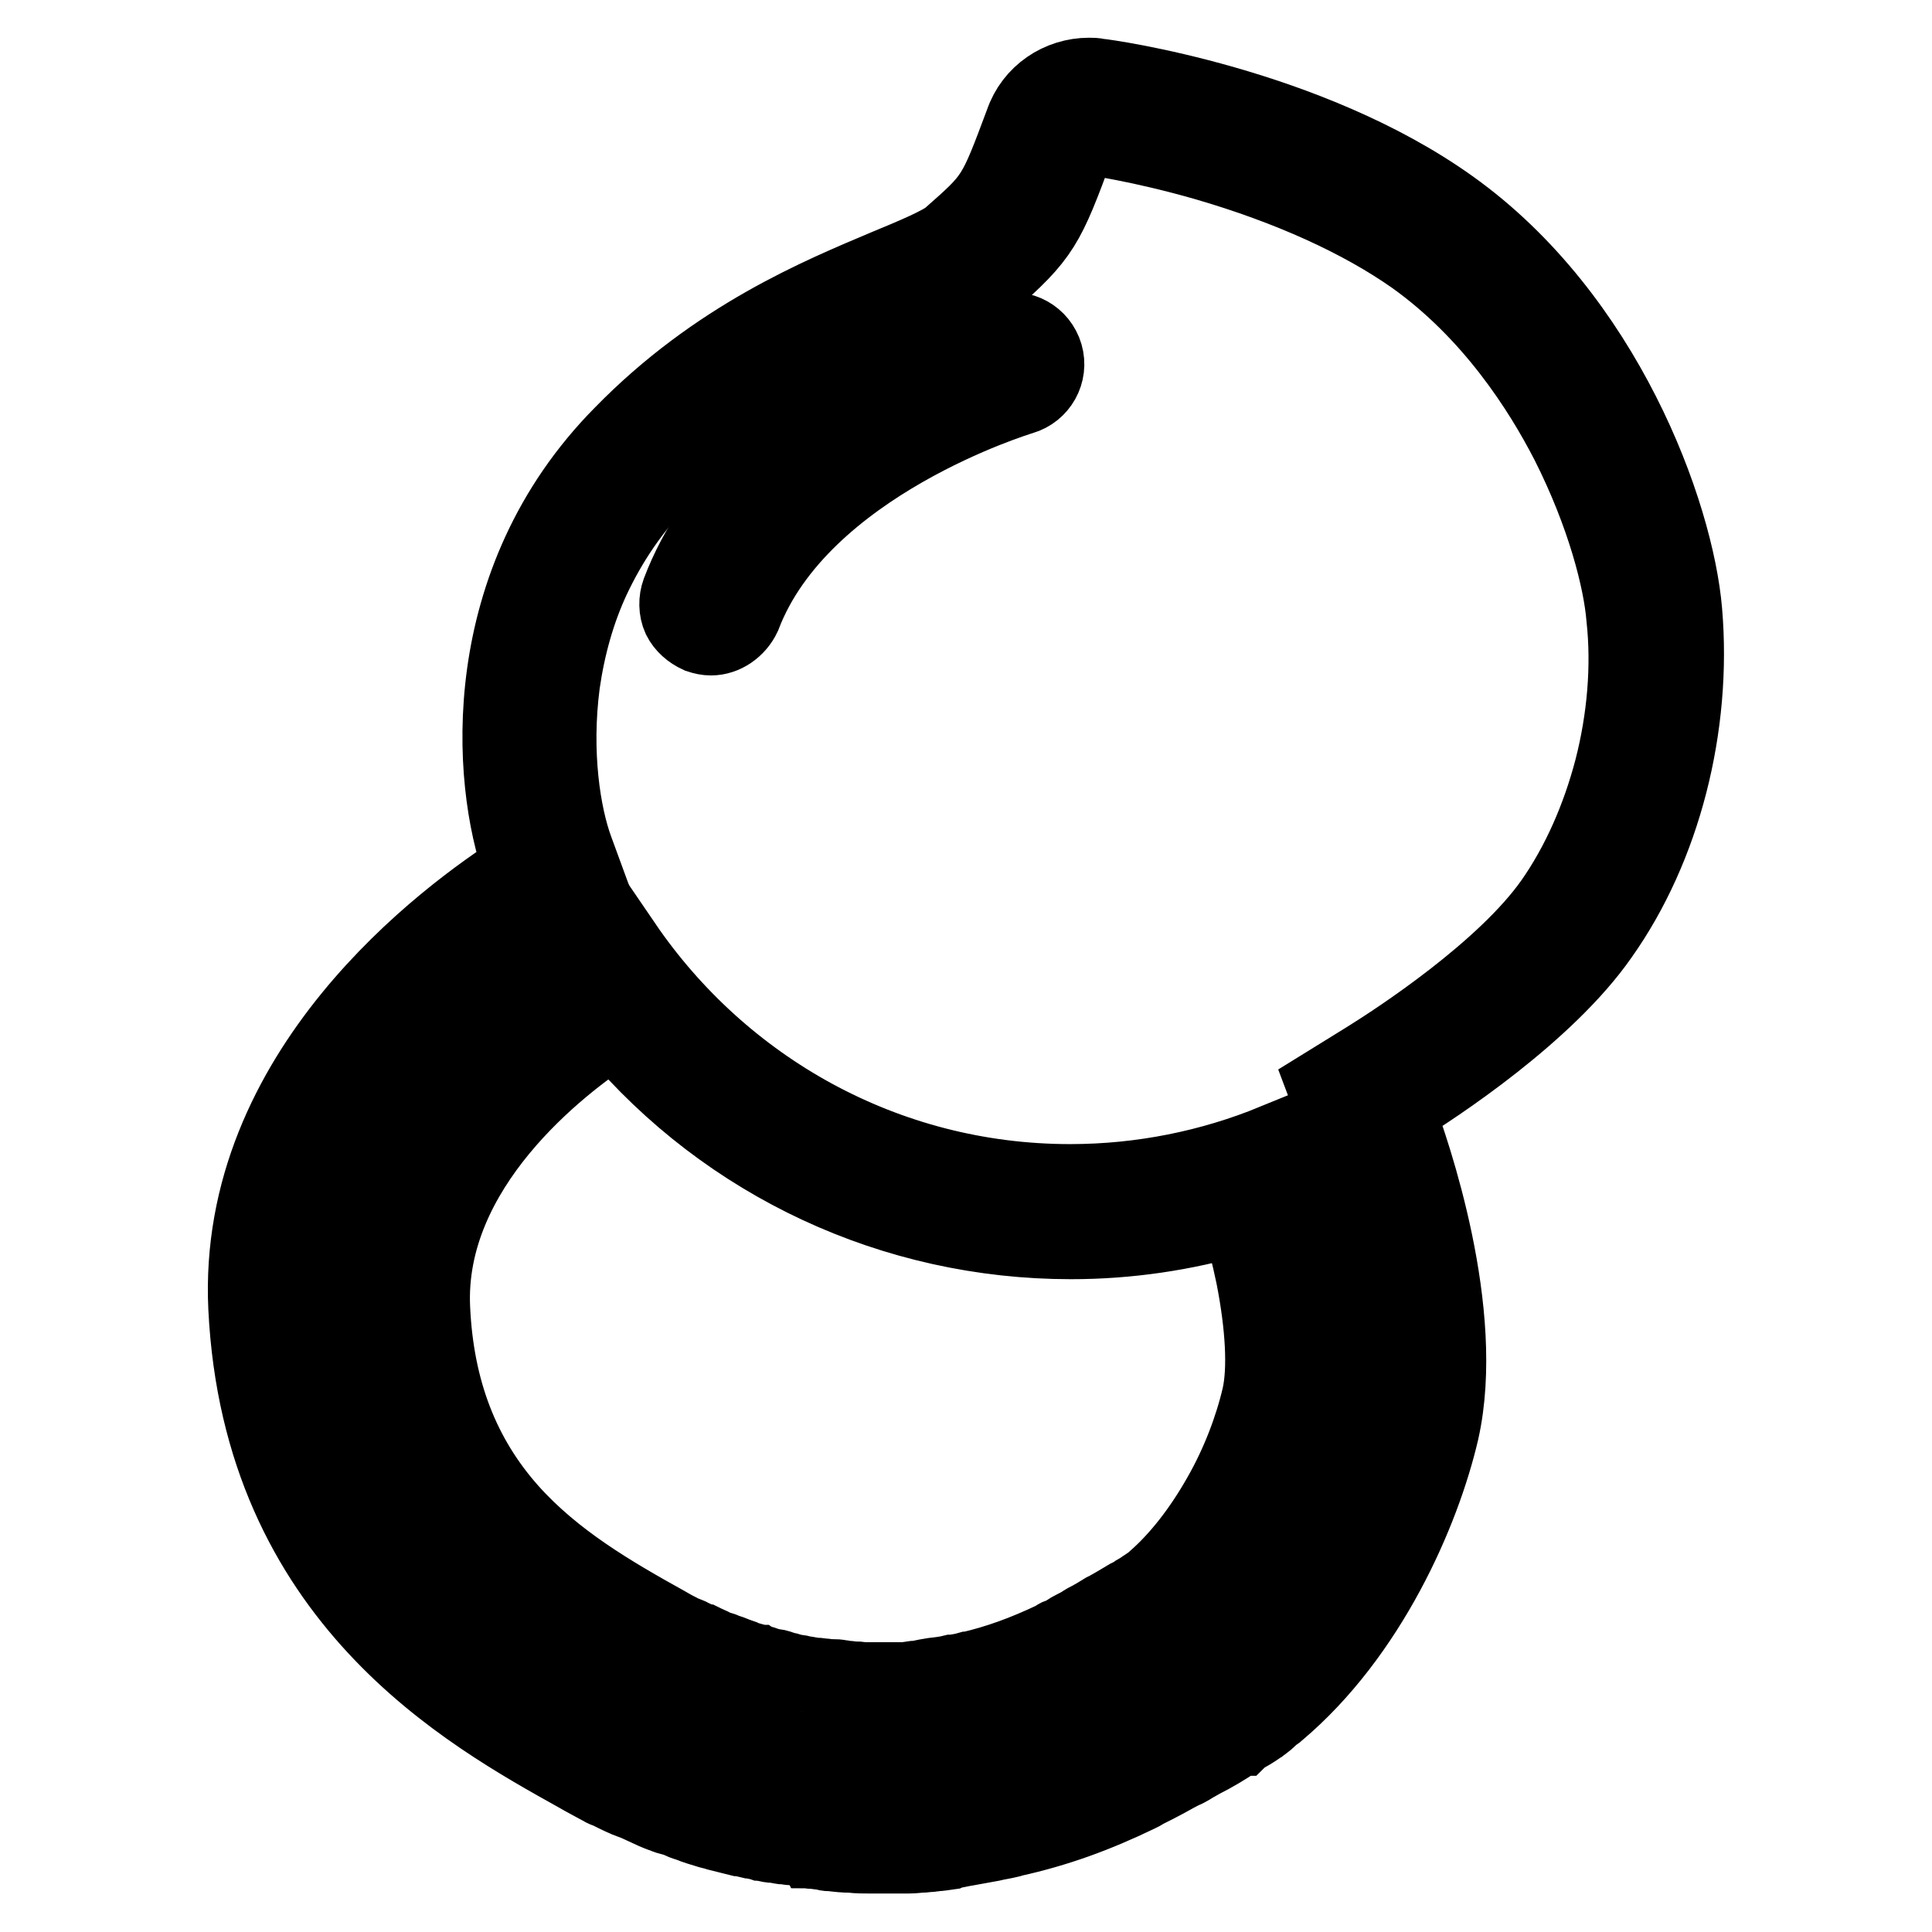
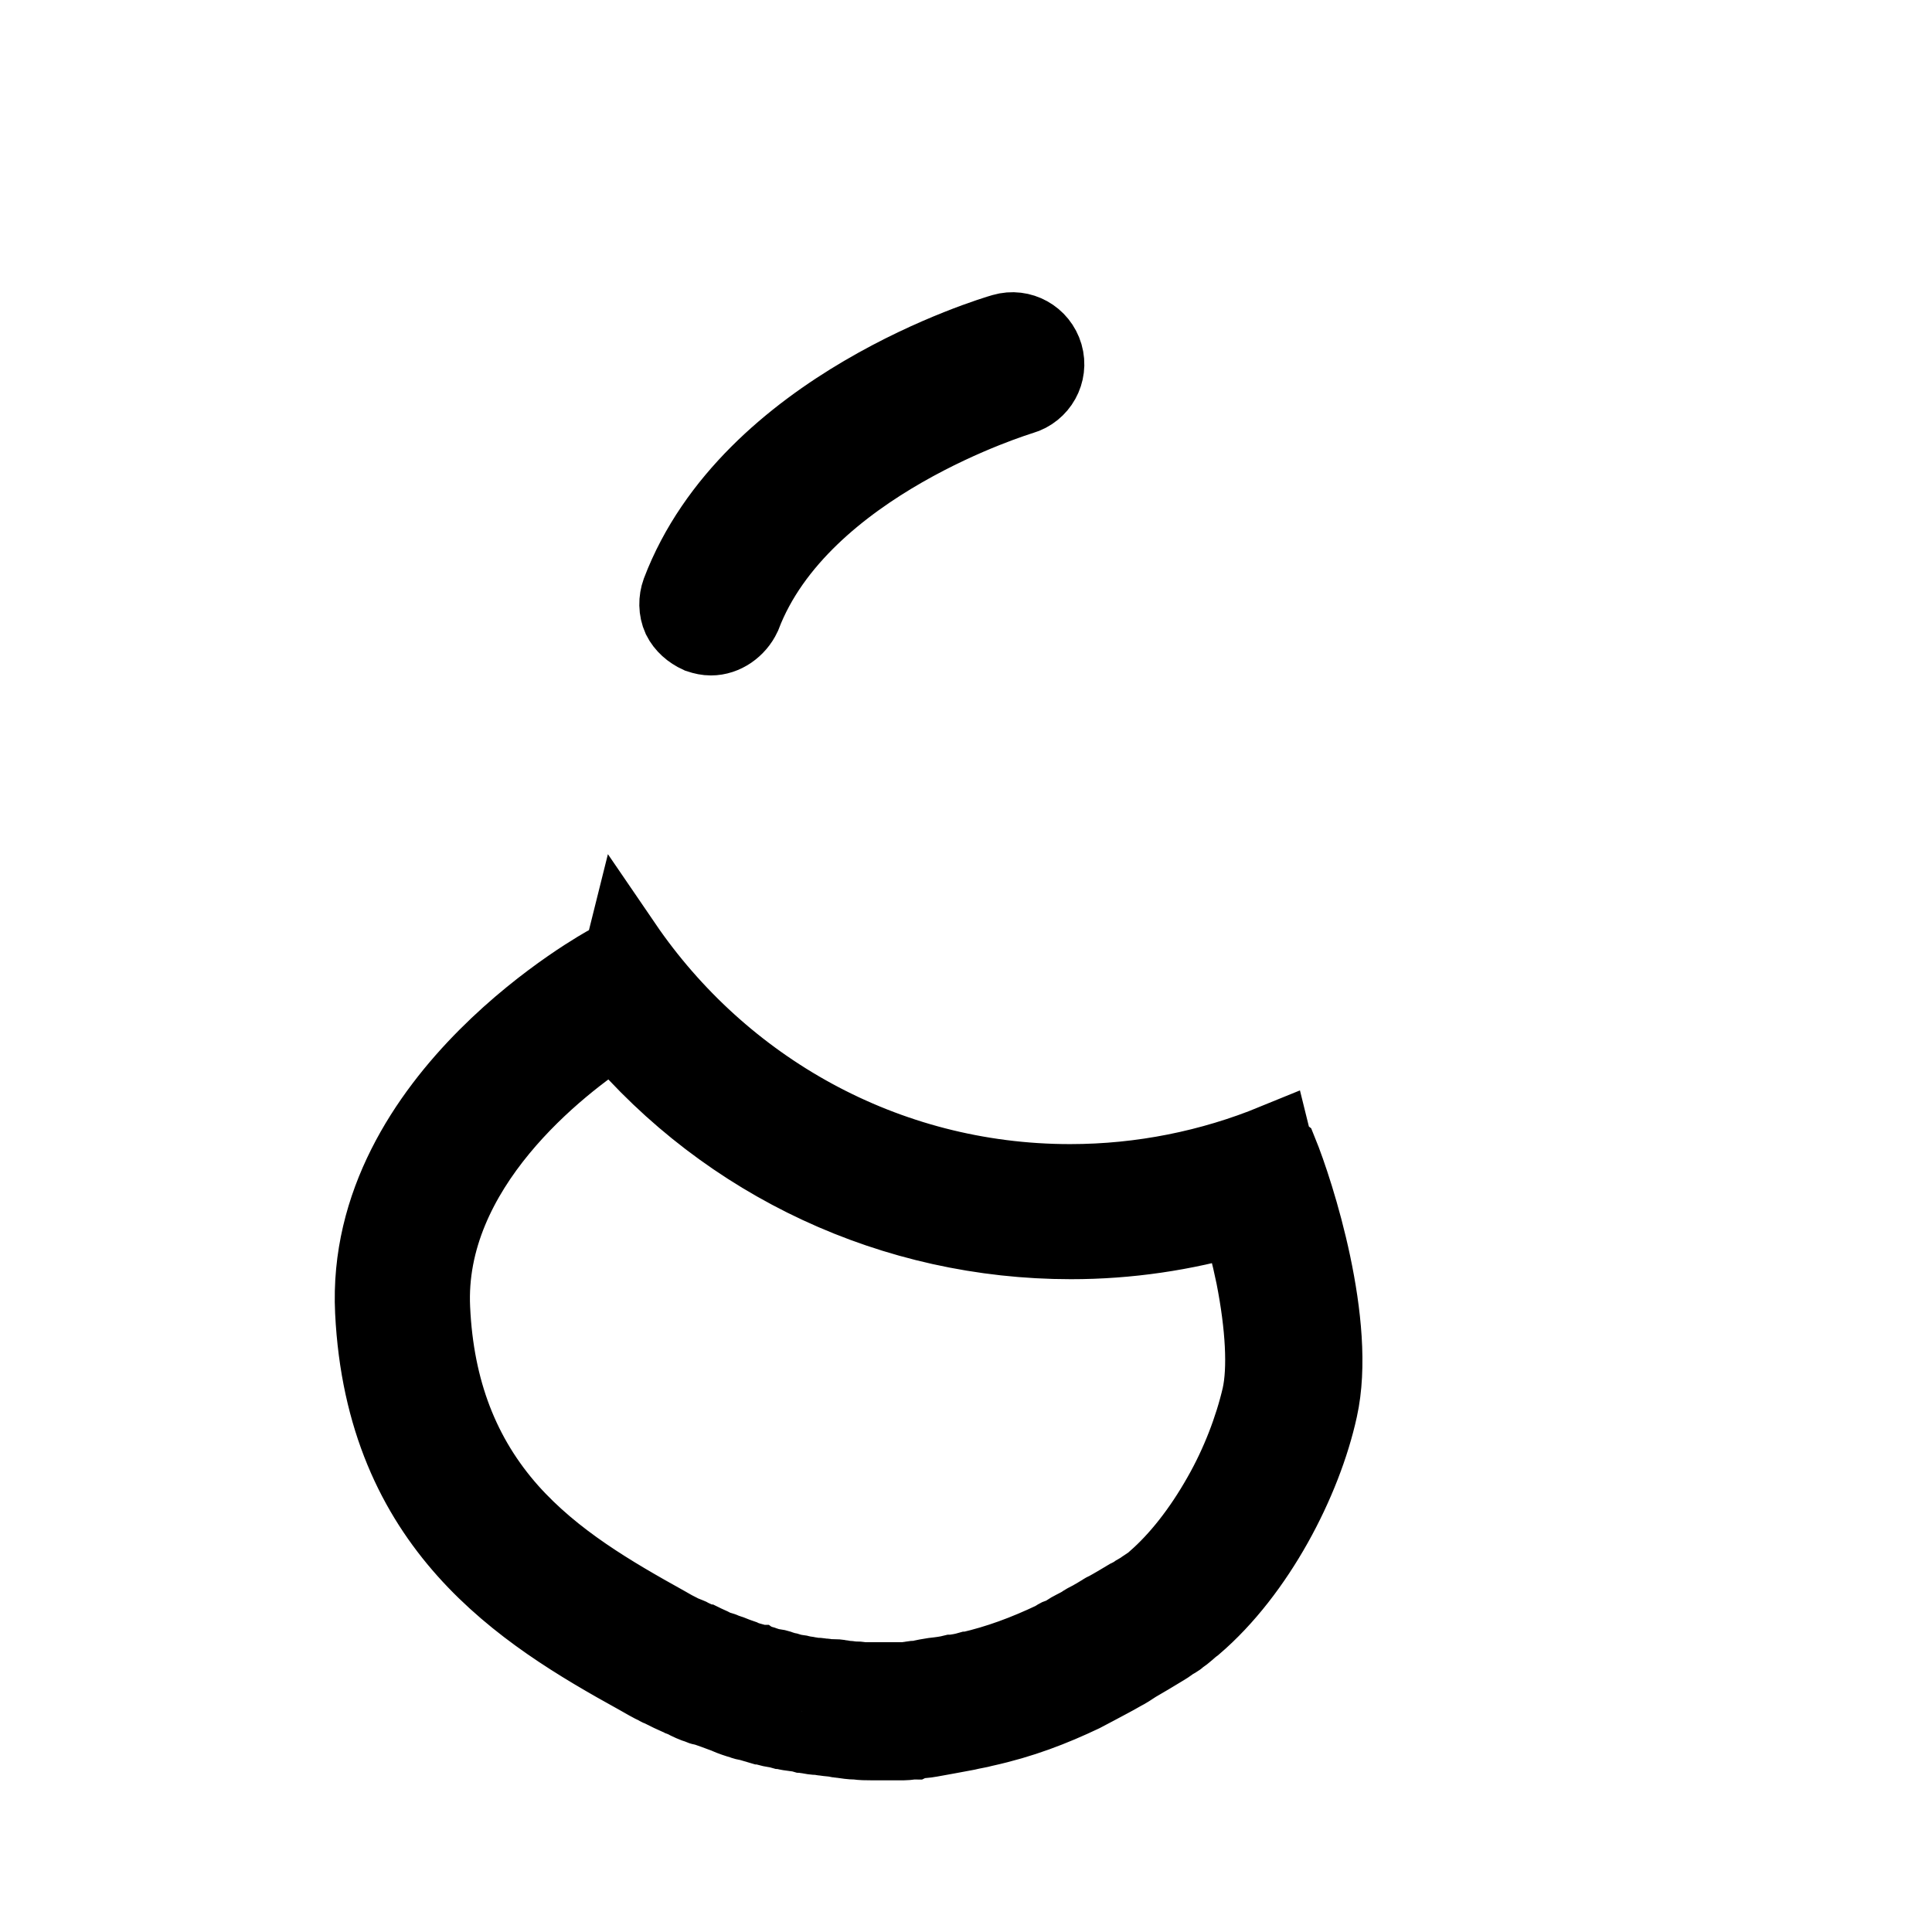
<svg xmlns="http://www.w3.org/2000/svg" version="1.1" x="0px" y="0px" viewBox="0 0 256 256" enable-background="new 0 0 256 256" xml:space="preserve">
  <g>
-     <path stroke-width="10" fill-opacity="0" stroke="#000000" d="M223.2,81c-1.1-13-10.5-39-31-53.6c-18.9-13.5-45.5-17.2-46.7-17.3c-0.4-0.1-0.8-0.1-1.2-0.1h0 c-3.9,0-7.5,2.4-8.8,6.2c-3.7,9.9-3.7,9.9-9.6,15.1c-1.1,1-4.9,2.6-8.3,4c-9,3.8-22.7,9.4-35.2,22.2C63,77.1,64.8,103.4,69,115 c-9.9,6.3-37.9,26.9-36.4,58.3c1.9,38.6,29.3,53.7,44,61.9l0.7,0.4c0.7,0.4,1.5,0.8,2.4,1.3c0.3,0.2,0.6,0.3,0.9,0.4l0.2,0.1 c1,0.5,2,1,3.1,1.4l0.1,0c0.9,0.4,1.7,0.8,2.6,1.2c0.5,0.2,0.9,0.4,1.3,0.5c0.4,0.2,0.8,0.3,1.2,0.4c0.4,0.1,0.7,0.2,1.1,0.4 c0.4,0.2,0.8,0.3,1.1,0.4c0.7,0.3,1.7,0.6,2.7,0.9l0.4,0.1l0.1,0c0.1,0,0.2,0.1,0.3,0.1l0.3,0.1l1.6,0.4c0.4,0.1,0.8,0.2,1.2,0.3 l0.1,0c0.5,0.1,1,0.2,1.4,0.3c0.2,0,0.4,0.1,0.6,0.1c0.3,0.1,0.5,0.1,0.8,0.2c0.2,0,0.3,0.1,0.5,0.1c0.4,0.1,0.9,0.2,1.3,0.2 c0.2,0,0.5,0.1,0.7,0.1c0.3,0.1,0.5,0.1,0.8,0.1c0.2,0,0.4,0.1,0.7,0.1c0.4,0,0.8,0.1,1.2,0.2l0.5,0.1c0.2,0,0.3,0,0.4,0.1 c0.2,0,0.5,0.1,0.9,0.1c0.3,0,0.7,0.1,1,0.1l0.2,0c0.1,0,0.2,0,0.3,0.1c0.3,0.1,0.6,0.1,0.9,0.1c0.8,0.1,1.7,0.2,2.6,0.2 c0.8,0.1,1.6,0.1,2.4,0.1h5.2c0.7,0,1.3-0.1,1.6-0.1h0c0.4,0,0.9-0.1,1.3-0.1c0.1,0,0.3,0,0.4-0.1l0.3,0c0.4,0,1-0.1,1.7-0.2 l0.2-0.1c0.8-0.1,1.5-0.3,2.2-0.4c1.1-0.2,2.2-0.4,3.3-0.6c0.8-0.2,1.6-0.3,2.4-0.5l0.3-0.1c5.9-1.3,11.1-3.2,16.7-5.9 c0.2-0.1,0.4-0.2,0.6-0.3c0.2-0.1,0.3-0.2,0.5-0.3c0.4-0.2,0.8-0.4,1.2-0.6c0.8-0.4,1.7-0.9,2.6-1.4c0.4-0.2,0.9-0.5,1.4-0.7 l0.2-0.1c0.4-0.2,0.8-0.5,1.2-0.7l0.7-0.4c1.6-0.8,3.1-1.7,4.6-2.7c0.2-0.1,0.4-0.2,0.5-0.3l0.1,0c0.1-0.1,0.2-0.2,0.3-0.2 c0.7-0.4,1.4-0.8,2.1-1.3c0.1,0,0.1-0.1,0.1-0.1c0.7-0.4,1.2-0.9,1.6-1.3c0.1-0.1,0.3-0.2,0.4-0.3c0.2-0.1,0.3-0.2,0.4-0.3 c12.1-10.2,19.2-26.4,21.7-37.2c3.5-15.7-3.8-36.9-5.9-42.5c5.4-3.3,19.9-12.9,27-23.1C220.4,112.3,224.5,96.2,223.2,81z  M213.6,101.9c-1.7,6.5-4.4,12.6-7.9,17.6c-6.4,9.1-20.5,18.3-24.7,20.9l-5.5,3.4l2.3,6.1c0.9,2.4,3.2,8.7,4.7,16.2 c1.8,8.7,2.1,16.2,0.9,21.7c-1.2,5.3-3.6,11.4-6.5,16.8c-3.6,6.6-7.9,12.1-12.6,16.1l0,0l0,0l0,0l0,0l0,0c-0.3,0.2-0.5,0.4-0.7,0.5 l-0.1,0.1l0,0l0,0c-0.3,0.3-0.7,0.6-1,0.8l-0.2,0.2l-0.1,0.1l-0.1,0.1c-0.3,0.2-0.6,0.4-1,0.6l-0.3,0.2l-0.3,0.2c0,0-0.1,0-0.1,0.1 l-0.1,0.1l0,0l0,0l-0.1,0l-0.1,0.1l-0.1,0.1c-0.1,0-0.1,0.1-0.1,0.1l0,0l0,0c-1.3,0.8-2.7,1.7-4.1,2.4l-0.1,0.1l-0.1,0.1l-0.7,0.4 l-0.2,0.1c-0.3,0.2-0.6,0.3-0.8,0.5l-0.1,0.1c-0.4,0.2-0.8,0.4-1.2,0.7l-0.2,0.1c-0.8,0.5-1.6,0.9-2.3,1.2l-0.1,0.1l-0.1,0.1 c-0.2,0.1-0.5,0.3-0.9,0.4l-0.1,0c-0.2,0.1-0.5,0.2-0.8,0.4c-0.1,0-0.1,0.1-0.1,0.1c-5.1,2.4-9.8,4.1-15,5.3l-0.3,0.1l-0.3,0.1 c-0.7,0.1-1.3,0.3-1.9,0.4h-0.1c-1,0.2-2,0.4-3.1,0.6H127l-0.1,0c-0.7,0.1-1.4,0.2-2.2,0.4l-0.1,0c-0.3,0.1-0.7,0.1-1,0.1h0l-0.2,0 l-0.3,0l-0.3,0c-0.1,0-0.1,0-0.1,0l-0.3,0l-0.3,0.1c-0.1,0-0.2,0-0.3,0h-0.3l-0.2,0h0c-0.2,0-0.5,0.1-0.8,0.1h-5.3 c-0.6,0-1.2,0-1.7-0.1l-0.2,0H113c-0.6,0-1.3-0.1-1.8-0.2l-0.2,0l-0.2,0c-0.1,0-0.2,0-0.3,0l-0.2-0.1l-0.2,0h0l-0.2,0l-0.2,0 l-0.2,0h-0.1c-0.3,0-0.5-0.1-0.7-0.1h-0.2c-0.2,0-0.3,0-0.3,0l-0.2-0.1l-0.2,0h-0.1l-0.4-0.1h-0.1c-0.4,0-0.7-0.1-1.1-0.2l-0.1,0 l-0.1,0c-0.1,0-0.2,0-0.2,0l-0.2,0l-0.2,0c-0.1,0-0.1,0-0.1,0c-0.4-0.1-0.8-0.1-1-0.2l-0.1,0c-0.4-0.1-0.7-0.1-1-0.2l-0.2,0l-0.2,0 c-0.1,0-0.1,0-0.1,0l-0.1,0l-0.2,0c-0.1,0-0.2,0-0.2-0.1c-0.4-0.1-0.7-0.2-1-0.2c-0.4-0.1-0.7-0.2-1.1-0.2l-0.4-0.1l-0.4-0.1 c-0.1,0-0.1,0-0.2,0l-1.6-0.4l-0.3-0.1h0l-0.2-0.1l-0.2-0.1l-0.1,0l-0.4-0.1l-0.1,0l-0.1,0c-0.9-0.2-1.7-0.5-2.1-0.7l-0.3-0.1 l-0.3-0.1c-0.1,0-0.2-0.1-0.3-0.1l-0.1,0l-0.1,0c-0.5-0.2-0.9-0.3-1.3-0.5l-0.1,0c-0.1-0.1-0.3-0.1-0.4-0.1l-0.7-0.2l-0.1,0l-0.1,0 h0c-0.2-0.1-0.4-0.1-0.6-0.2l-0.2-0.1l-0.2-0.1c-0.7-0.3-1.3-0.5-1.9-0.9l-0.2-0.1l-0.2-0.1l-0.1,0H87c-0.9-0.4-1.8-0.8-2.6-1.2 l-0.2-0.1l-0.2-0.1l-0.2-0.1l-0.4-0.2l-0.2-0.1l-0.1-0.1c-0.7-0.3-1.3-0.7-1.9-1l0,0l-0.7-0.4h-0.1c-14.3-7.9-38.3-21.1-40-55.3 c-0.6-11.5,3.5-22.7,12.1-33.3c7.3-9,16.1-15.2,20.6-18l5.4-3.4l-2.2-6c-1.7-4.6-3-12.8-1.8-22c0.7-4.9,2-9.6,4-13.9 c2.3-4.9,5.4-9.5,9.3-13.4c11.4-11.6,23.7-16.7,32.6-20.4c5.7-2.4,8.6-3.7,10.5-5.3c7.3-6.4,7.8-7.6,11.8-18.4c0.2-0.6,0.8-1,1.4-1 h0.2c0.3,0,6.8,0.9,15.5,3.4c11,3.2,20.5,7.5,27.6,12.5c10.2,7.3,16.7,17.4,20.4,24.6c4.8,9.5,7,18.2,7.4,23.2 C215.9,88.3,215.3,95.3,213.6,101.9L213.6,101.9z" />
    <path stroke-width="10" fill-opacity="0" stroke="#000000" d="M92.6,84.2c0.6,0.2,1.1,0.3,1.6,0.3c1.8,0,3.5-1.2,4.3-2.9c7.7-20.2,36.6-28.9,36.9-29 c2.4-0.7,3.8-3.2,3.1-5.6c-0.7-2.4-3.2-3.8-5.6-3.1c-1.4,0.4-33.6,10-42.9,34.5c-0.4,1.1-0.4,2.4,0.1,3.5 C90.6,82.9,91.5,83.7,92.6,84.2z M168.8,151.3c-8.3,3.4-17.5,5.3-27,5.3c-24.6,0-46.2-12.5-59.1-31.4c-0.5,2-2.2,2.4-2.2,2.4 S48,145.2,49.4,173.8c1.4,28.5,19.7,39.9,35.1,48.4c0.9,0.5,1.7,1,2.6,1.4c0.2,0.2,0.6,0.2,0.8,0.4c0.6,0.3,1.2,0.6,1.9,0.9 c0.3,0.2,0.6,0.2,0.9,0.4c0.6,0.3,1.2,0.6,1.9,0.8c0.2,0.1,0.4,0.2,0.7,0.2c0.9,0.3,1.7,0.6,2.5,0.9c0.2,0.1,0.3,0.1,0.5,0.2 c0.7,0.3,1.3,0.5,2,0.7c0.2,0.1,0.6,0.2,0.8,0.2l1.7,0.5c0.3,0,0.6,0.1,0.8,0.2c0.7,0.2,1.2,0.2,1.9,0.4c0.2,0,0.3,0.1,0.5,0.1 c0.7,0.2,1.6,0.2,2.3,0.4c0.2,0,0.4,0.1,0.6,0.1c0.5,0.1,1.1,0.2,1.6,0.2c0.2,0,0.5,0.1,0.7,0.1c0.6,0.1,1.1,0.1,1.6,0.2 c0.2,0,0.4,0.1,0.7,0.1c0.7,0.1,1.3,0.2,1.9,0.2h0.1c0.7,0.1,1.3,0.1,1.9,0.1h4.4c0.4,0,0.8-0.1,1.2-0.1c0.2-0.1,0.4-0.1,0.6-0.1 c0.6-0.1,1.1-0.1,1.6-0.2c1.7-0.3,3.3-0.6,4.9-0.9c0.8-0.2,1.6-0.3,2.3-0.5c5-1.1,9.1-2.7,13.1-4.6c0.6-0.3,1.1-0.6,1.7-0.9 c1.1-0.6,2.3-1.2,3.5-1.9c0.6-0.3,1.2-0.7,1.8-1.1c1.2-0.7,2.4-1.4,3.7-2.2c0.3-0.2,0.7-0.4,1-0.7c0.1,0,0.1-0.1,0.2-0.1 c0.3-0.2,0.6-0.3,0.9-0.6c0-0.1,0.1-0.1,0.1-0.1c0.7-0.4,1.2-1,1.9-1.5c8.3-7.1,14.5-19.1,16.6-28.7c2.5-11.2-3.1-28.7-5.3-34.1 C169.1,152.2,168.9,151.7,168.8,151.3L168.8,151.3z M166.9,185c-1,4.3-2.8,9-5.2,13.2c-2.6,4.6-5.6,8.4-8.7,11.1 c-0.3,0.3-0.6,0.5-0.9,0.7c-0.1,0.1-0.2,0.2-0.3,0.2c-0.2,0.1-0.4,0.3-0.6,0.4c-0.2,0.1-0.3,0.2-0.5,0.3c-0.2,0.1-0.3,0.2-0.4,0.3 c0,0,0,0-0.1,0c-0.2,0.1-0.4,0.3-0.7,0.4c-1,0.6-2,1.2-3.1,1.8c-0.1,0-0.2,0.1-0.2,0.1c-0.3,0.2-0.7,0.4-1,0.6 c-0.2,0.1-0.5,0.3-0.7,0.4c-0.4,0.2-0.8,0.4-1.2,0.7c-0.7,0.4-1.4,0.7-2,1.1c-0.1,0.1-0.2,0.1-0.3,0.2c-0.1,0.1-0.3,0.2-0.5,0.2 c-0.3,0.1-0.6,0.3-0.9,0.5c-3.8,1.8-7.3,3.1-11.2,4l-0.1,0c-0.7,0.2-1.3,0.3-2,0.4c0,0-0.1,0-0.1,0c-0.8,0.2-1.6,0.3-2.5,0.4 c-0.6,0.1-1.3,0.2-2,0.4h-0.2c-0.2,0-0.5,0-0.8,0.1c-0.3,0-0.6,0.1-1,0.1c-0.1,0-0.3,0-0.4,0h-4.2c-0.3,0-0.8,0-0.9,0 c-0.3-0.1-0.7-0.1-1-0.1h-0.1c-0.2,0-0.7-0.1-0.9-0.1c0,0-0.1,0-0.1,0c-0.2,0-0.4-0.1-0.7-0.1c-0.4-0.1-0.7-0.1-1-0.1 c-0.1,0-0.3,0-0.3,0c-0.1,0-0.2,0-0.3,0c-0.2,0-0.4-0.1-0.7-0.1c-0.1,0-0.2,0-0.2,0c-0.4-0.1-0.7-0.1-1-0.1c-0.1,0-0.1,0-0.2,0 c-0.1,0-0.2-0.1-0.4-0.1c-0.4-0.1-0.8-0.1-1.1-0.2c-0.3-0.1-0.6-0.1-0.7-0.1c-0.2,0-0.3-0.1-0.4-0.1c-0.1,0-0.2,0-0.3-0.1 c-0.3-0.1-0.6-0.1-0.9-0.2c-0.1,0-0.2-0.1-0.3-0.1c-0.5-0.2-0.9-0.3-1.4-0.3l-0.9-0.3c-0.2-0.1-0.4-0.1-0.6-0.2c-0.1,0-0.1,0-0.1,0 c-0.1,0-0.2-0.1-0.3-0.1c-0.4-0.1-0.7-0.2-1.1-0.3c-0.3-0.1-0.6-0.2-0.8-0.3c-0.6-0.2-1.1-0.4-1.6-0.6c-0.3-0.1-0.6-0.2-0.9-0.3 c-0.1,0-0.1-0.1-0.2-0.1l-0.1,0c-0.1-0.1-0.2-0.1-0.3-0.1c-0.4-0.1-0.7-0.3-1.1-0.5c-0.4-0.2-0.7-0.3-0.9-0.4c0,0-0.1,0-0.1,0 c-0.1,0-0.2-0.1-0.2-0.1c-0.4-0.2-0.9-0.4-1.3-0.6c-0.3-0.2-0.7-0.3-0.9-0.4l-0.5-0.2c-0.3-0.2-0.8-0.4-1.3-0.7l-0.7-0.4 c-7.2-4-14.8-8.4-20.7-15c-6.4-7.2-9.8-16-10.3-26.8c-0.9-18.6,16.8-32.3,24.1-37c15,17.8,37,28.1,60.5,28.1c7.6,0,15-1.1,22.2-3.2 c0.7,2.2,1.4,4.9,2,7.8C167.4,175.7,167.7,181.4,166.9,185L166.9,185z" />
  </g>
</svg>